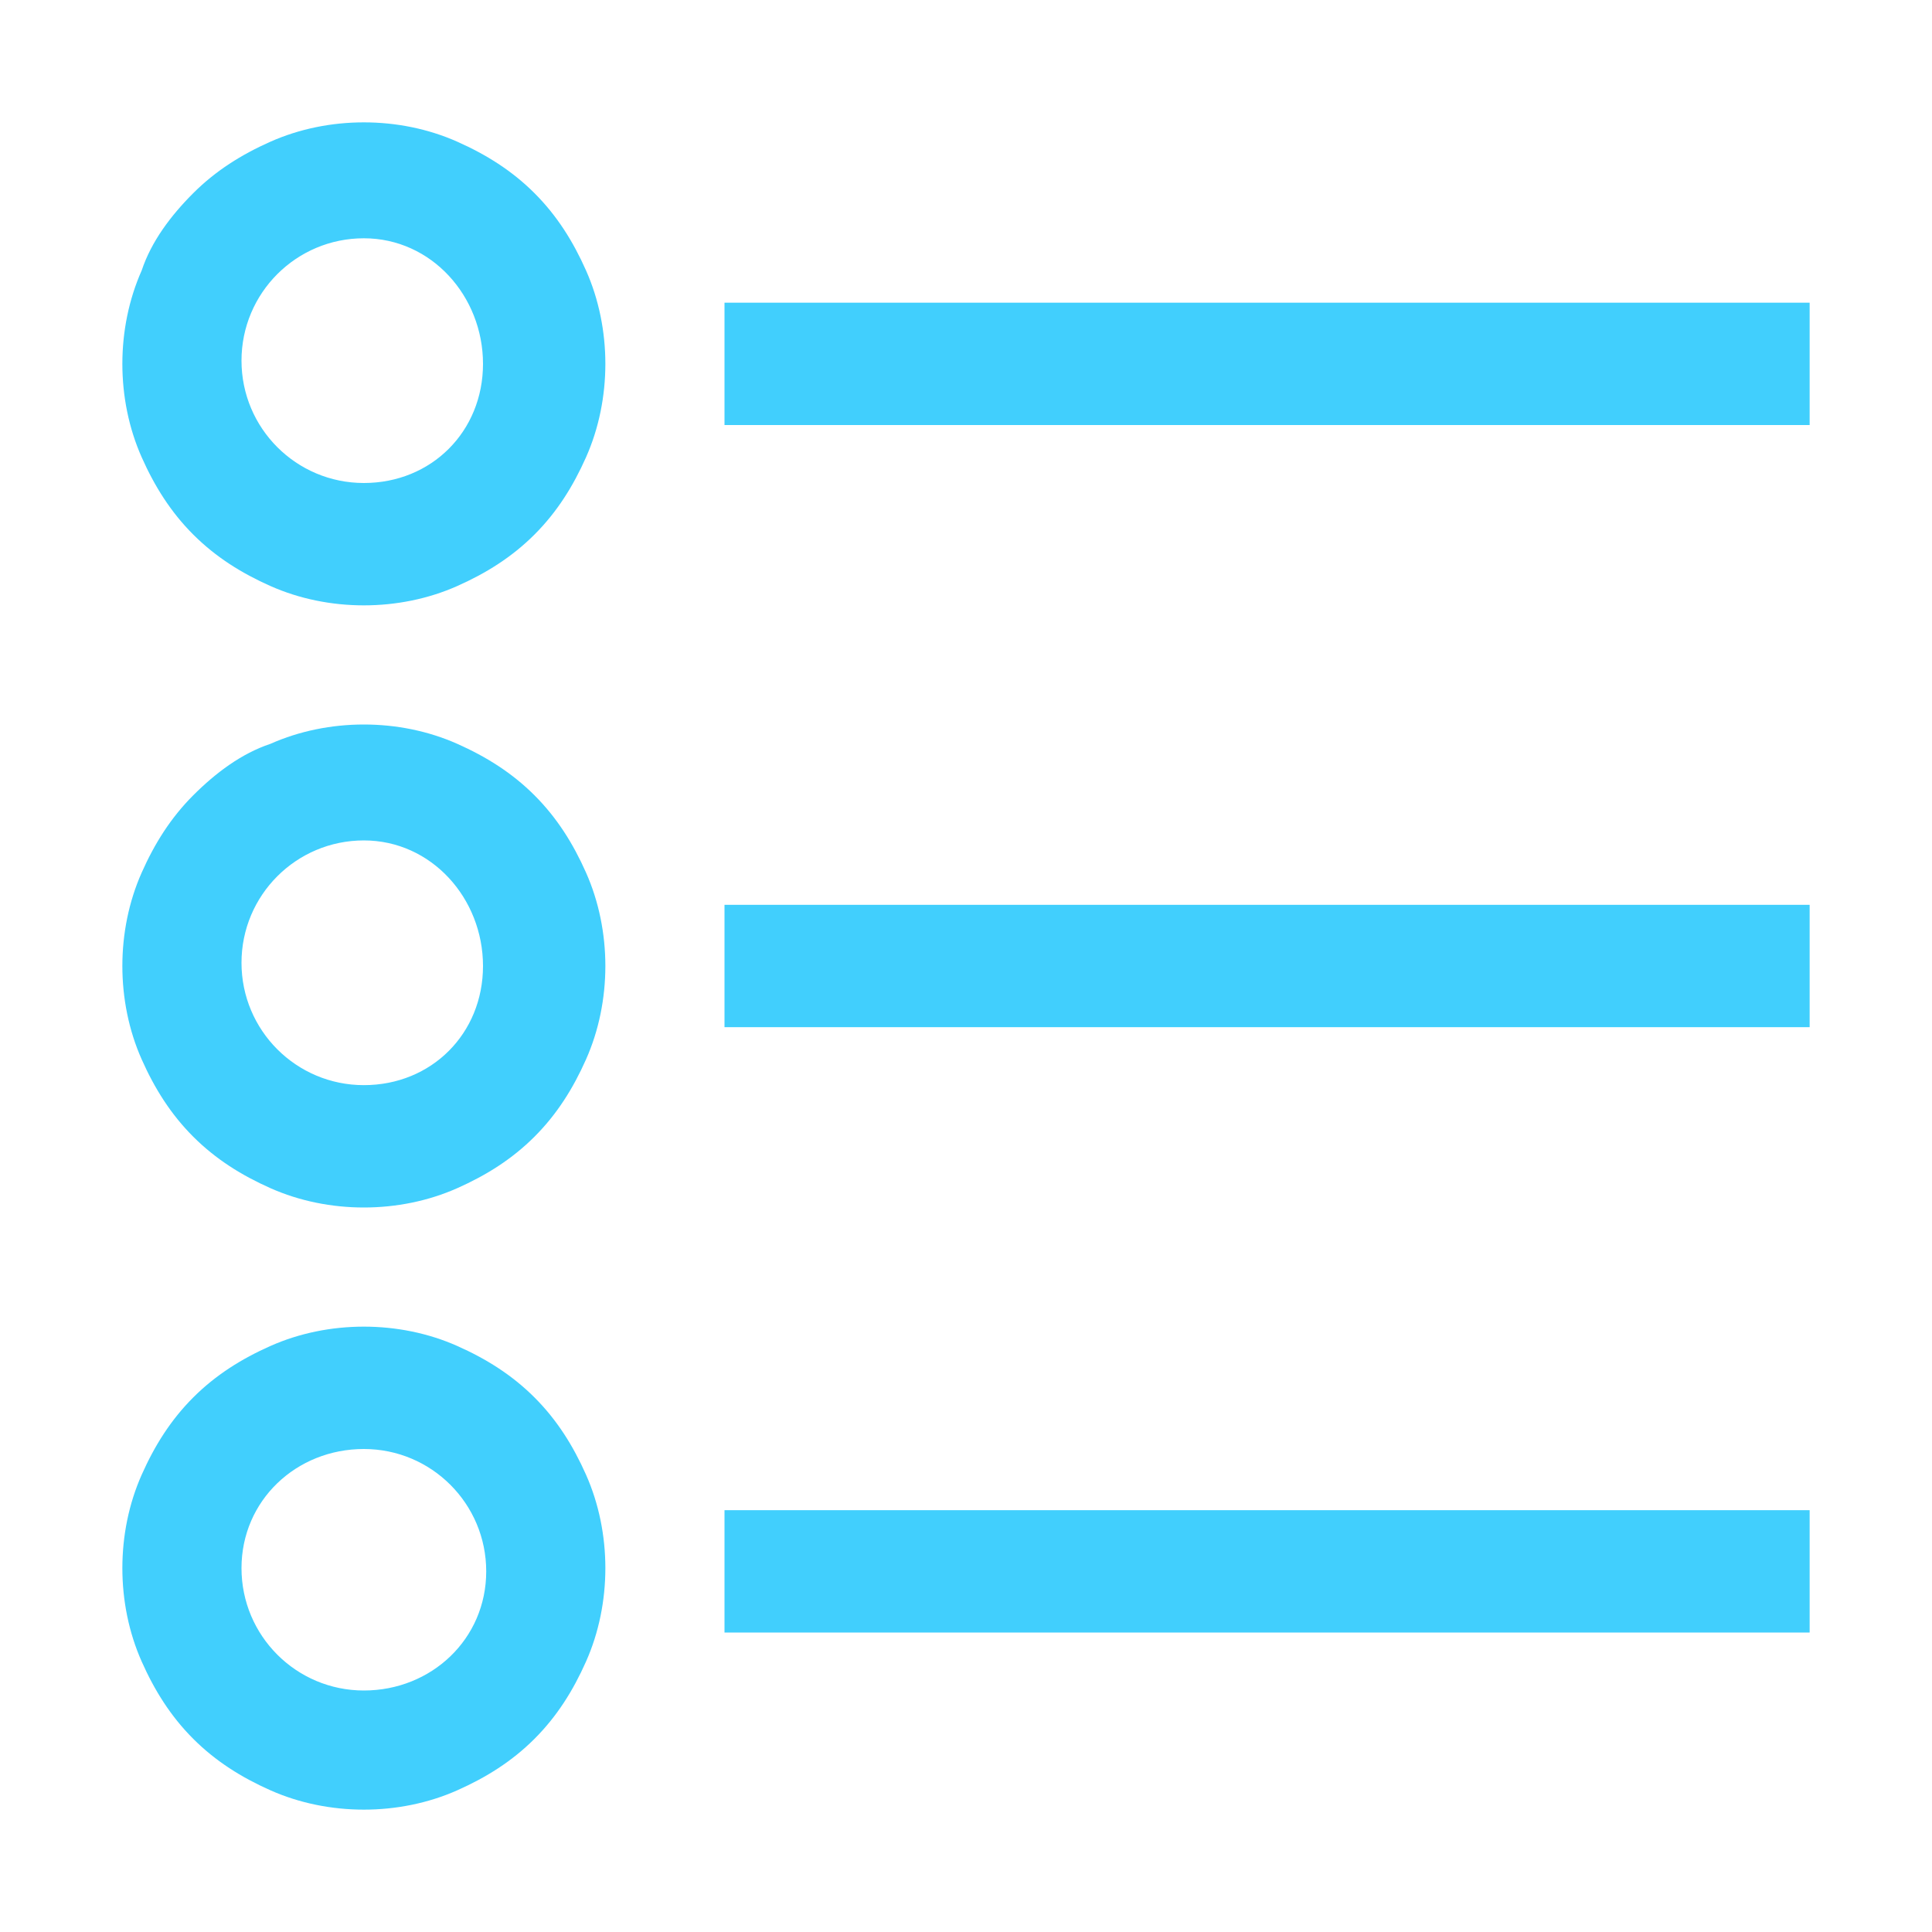
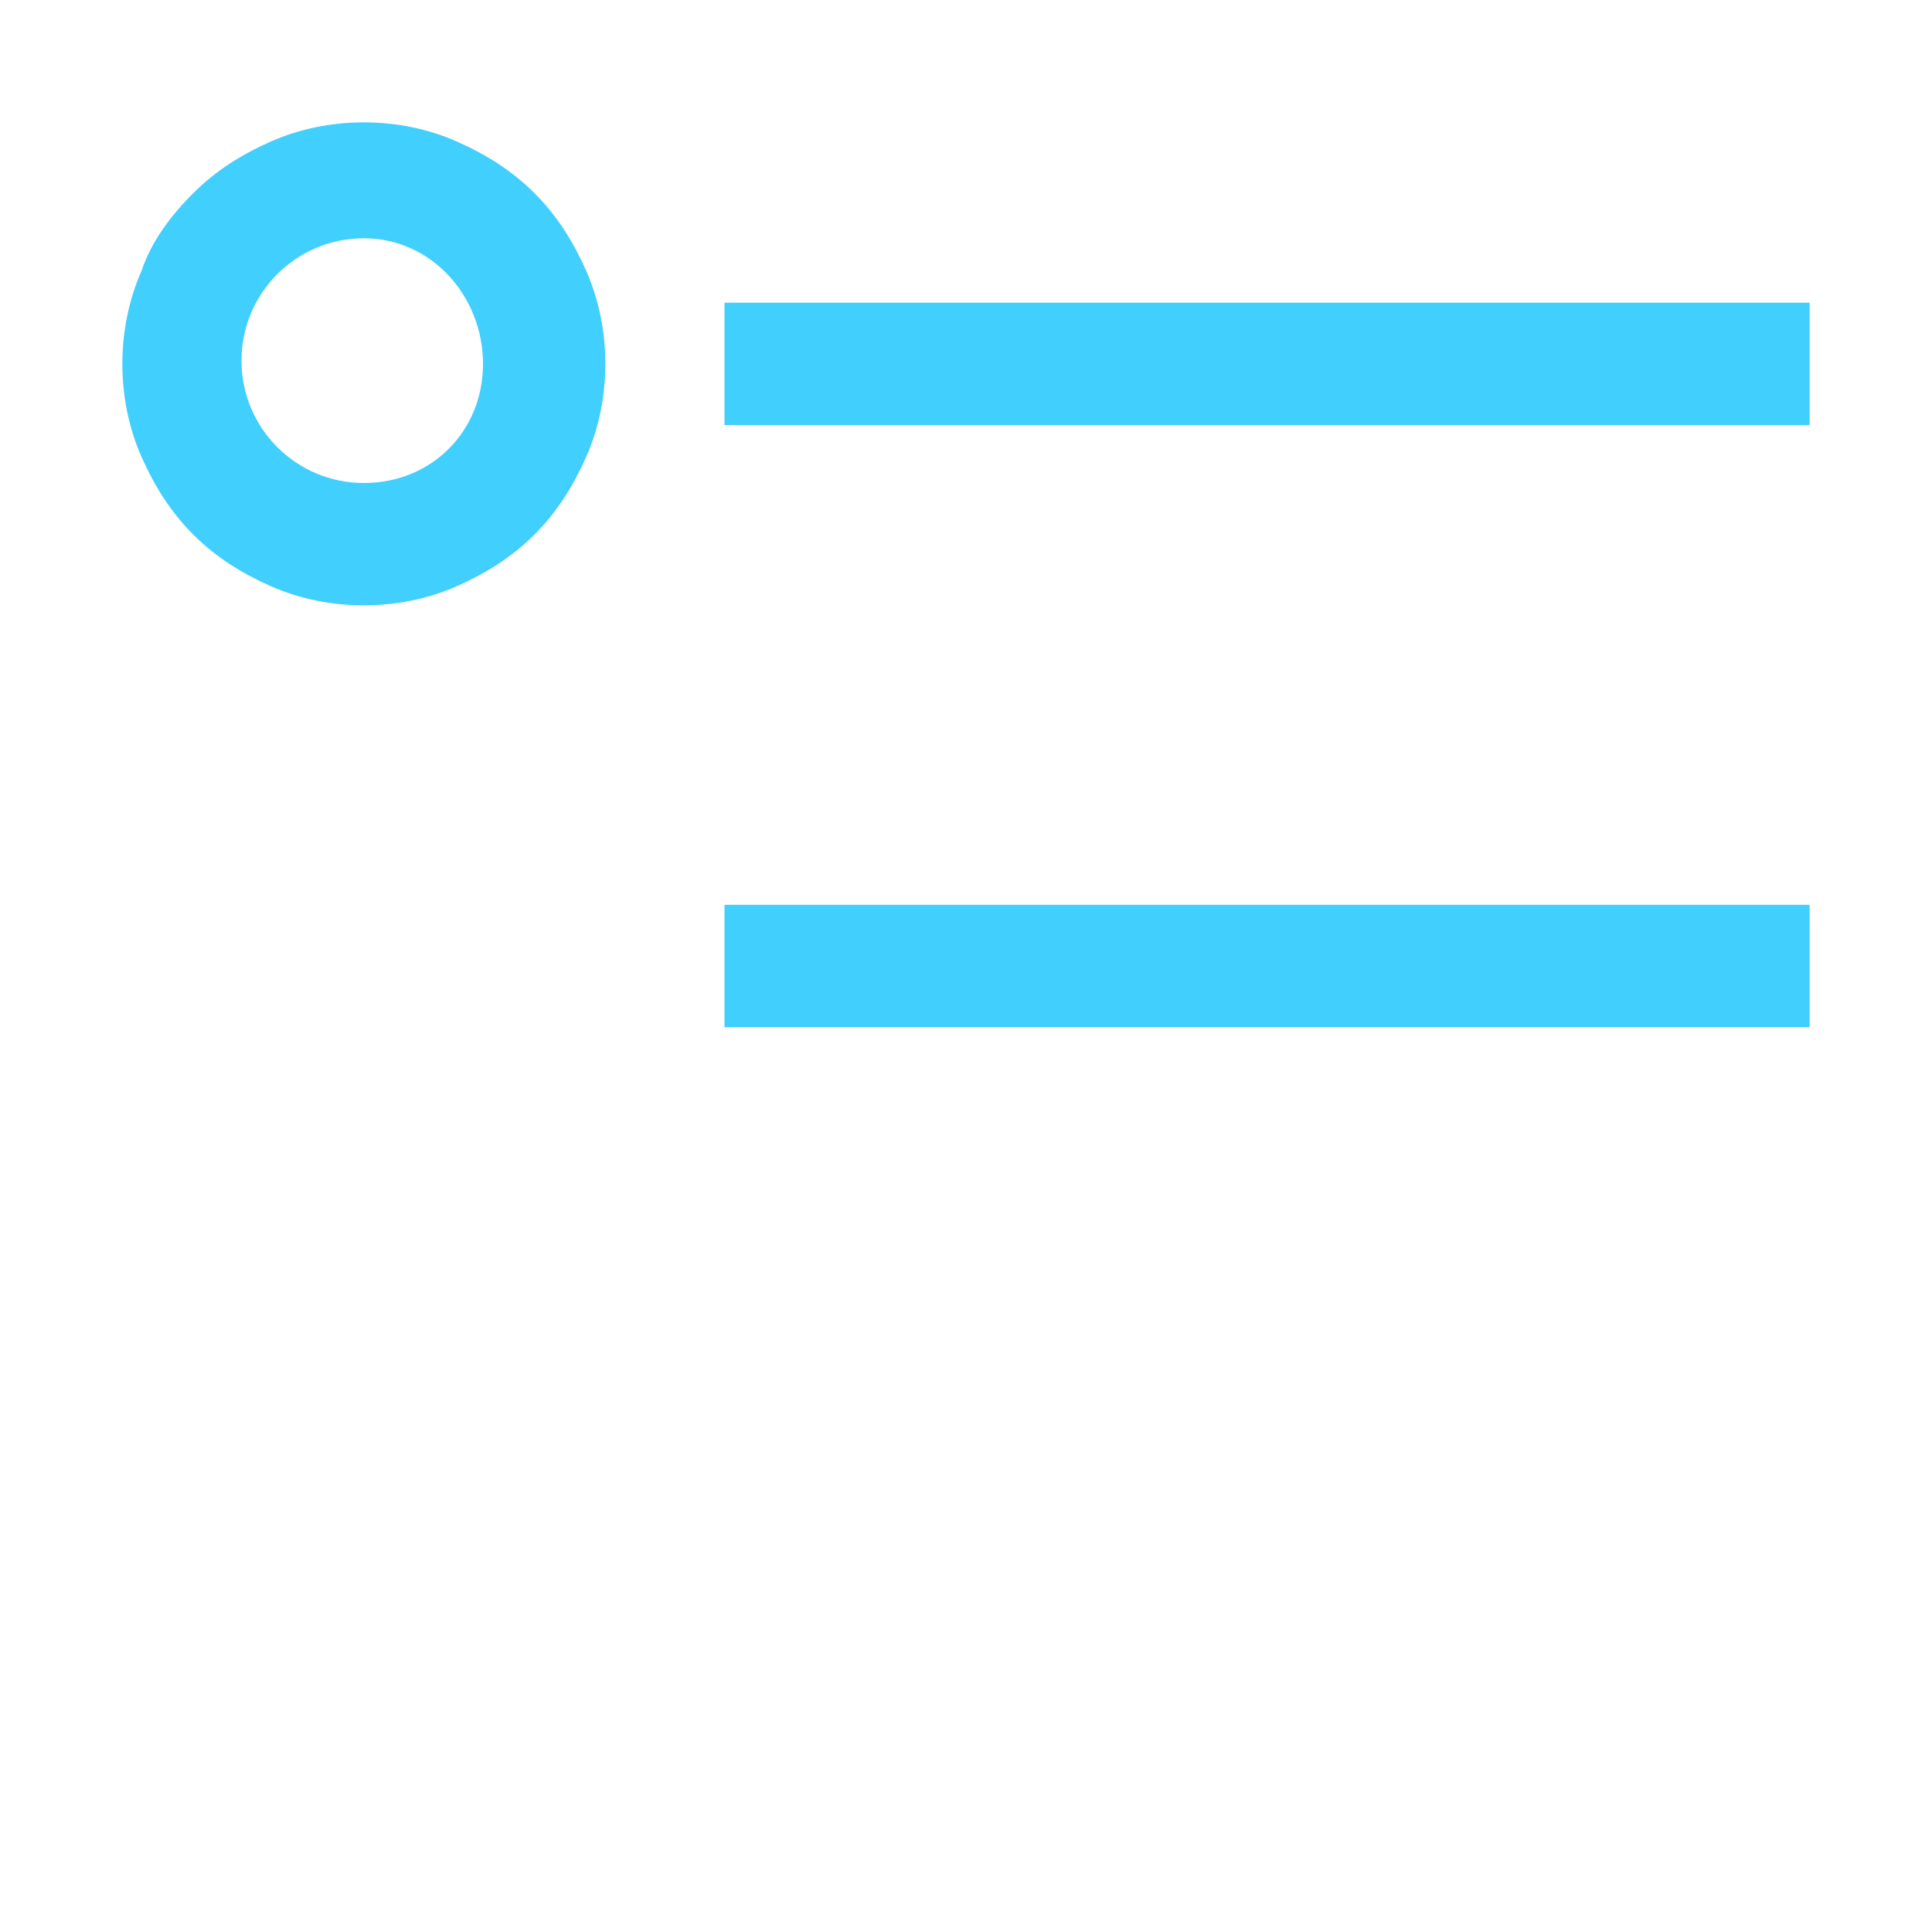
<svg xmlns="http://www.w3.org/2000/svg" version="1.1" id="Layer_1" x="0px" y="0px" viewBox="0 0 60 60" style="enable-background:new 0 0 60 60;" xml:space="preserve">
  <style type="text/css">
	.st0{fill:none;}
	.st1{fill:#41CFFD;}
</style>
  <g>
-     <rect class="st0" width="60" height="60" />
    <g>
-       <path class="st1" d="M16.6,24.7c-0.7-0.7-1.5-1.2-2.4-1.6c-0.9-0.4-1.9-0.6-2.9-0.6s-2,0.2-2.9,0.6C7.5,23.4,6.7,24,6,24.7    s-1.2,1.5-1.6,2.4C4,28,3.8,29,3.8,30c0,1,0.2,2,0.6,2.9c0.4,0.9,0.9,1.7,1.6,2.4c0.7,0.7,1.5,1.2,2.4,1.6    c0.9,0.4,1.9,0.6,2.9,0.6s2-0.2,2.9-0.6c0.9-0.4,1.7-0.9,2.4-1.6c0.7-0.7,1.2-1.5,1.6-2.4c0.4-0.9,0.6-1.9,0.6-2.9    c0-1-0.2-2-0.6-2.9C17.8,26.2,17.3,25.4,16.6,24.7z M11.3,33.7c-2.1,0-3.8-1.7-3.8-3.8s1.7-3.8,3.8-3.8S15,27.9,15,30    S13.4,33.7,11.3,33.7z" />
      <path class="st1" d="M16.6,6c-0.7-0.7-1.5-1.2-2.4-1.6c-0.9-0.4-1.9-0.6-2.9-0.6S9.3,4,8.4,4.4C7.5,4.8,6.7,5.3,6,6    S4.7,7.5,4.4,8.4C4,9.3,3.8,10.3,3.8,11.3s0.2,2,0.6,2.9c0.4,0.9,0.9,1.7,1.6,2.4c0.7,0.7,1.5,1.2,2.4,1.6    c0.9,0.4,1.9,0.6,2.9,0.6s2-0.2,2.9-0.6c0.9-0.4,1.7-0.9,2.4-1.6c0.7-0.7,1.2-1.5,1.6-2.4c0.4-0.9,0.6-1.9,0.6-2.9s-0.2-2-0.6-2.9    C17.8,7.5,17.3,6.7,16.6,6z M11.3,15c-2.1,0-3.8-1.7-3.8-3.8s1.7-3.8,3.8-3.8S15,9.2,15,11.3S13.4,15,11.3,15z" />
-       <path class="st1" d="M16.6,43.4c-0.7-0.7-1.5-1.2-2.4-1.6c-0.9-0.4-1.9-0.6-2.9-0.6s-2,0.2-2.9,0.6c-0.9,0.4-1.7,0.9-2.4,1.6    c-0.7,0.7-1.2,1.5-1.6,2.4c-0.4,0.9-0.6,1.9-0.6,2.9s0.2,2,0.6,2.9c0.4,0.9,0.9,1.7,1.6,2.4c0.7,0.7,1.5,1.2,2.4,1.6    c0.9,0.4,1.9,0.6,2.9,0.6s2-0.2,2.9-0.6c0.9-0.4,1.7-0.9,2.4-1.6c0.7-0.7,1.2-1.5,1.6-2.4c0.4-0.9,0.6-1.9,0.6-2.9s-0.2-2-0.6-2.9    C17.8,44.9,17.3,44.1,16.6,43.4z M11.3,52.5c-2.1,0-3.8-1.7-3.8-3.8S9.2,45,11.3,45s3.8,1.7,3.8,3.8S13.4,52.5,11.3,52.5z" />
      <rect x="22.5" y="9.4" class="st1" width="33.7" height="3.8" />
      <rect x="22.5" y="28.1" class="st1" width="33.7" height="3.8" />
-       <rect x="22.5" y="46.9" class="st1" width="33.7" height="3.8" />
    </g>
  </g>
</svg>